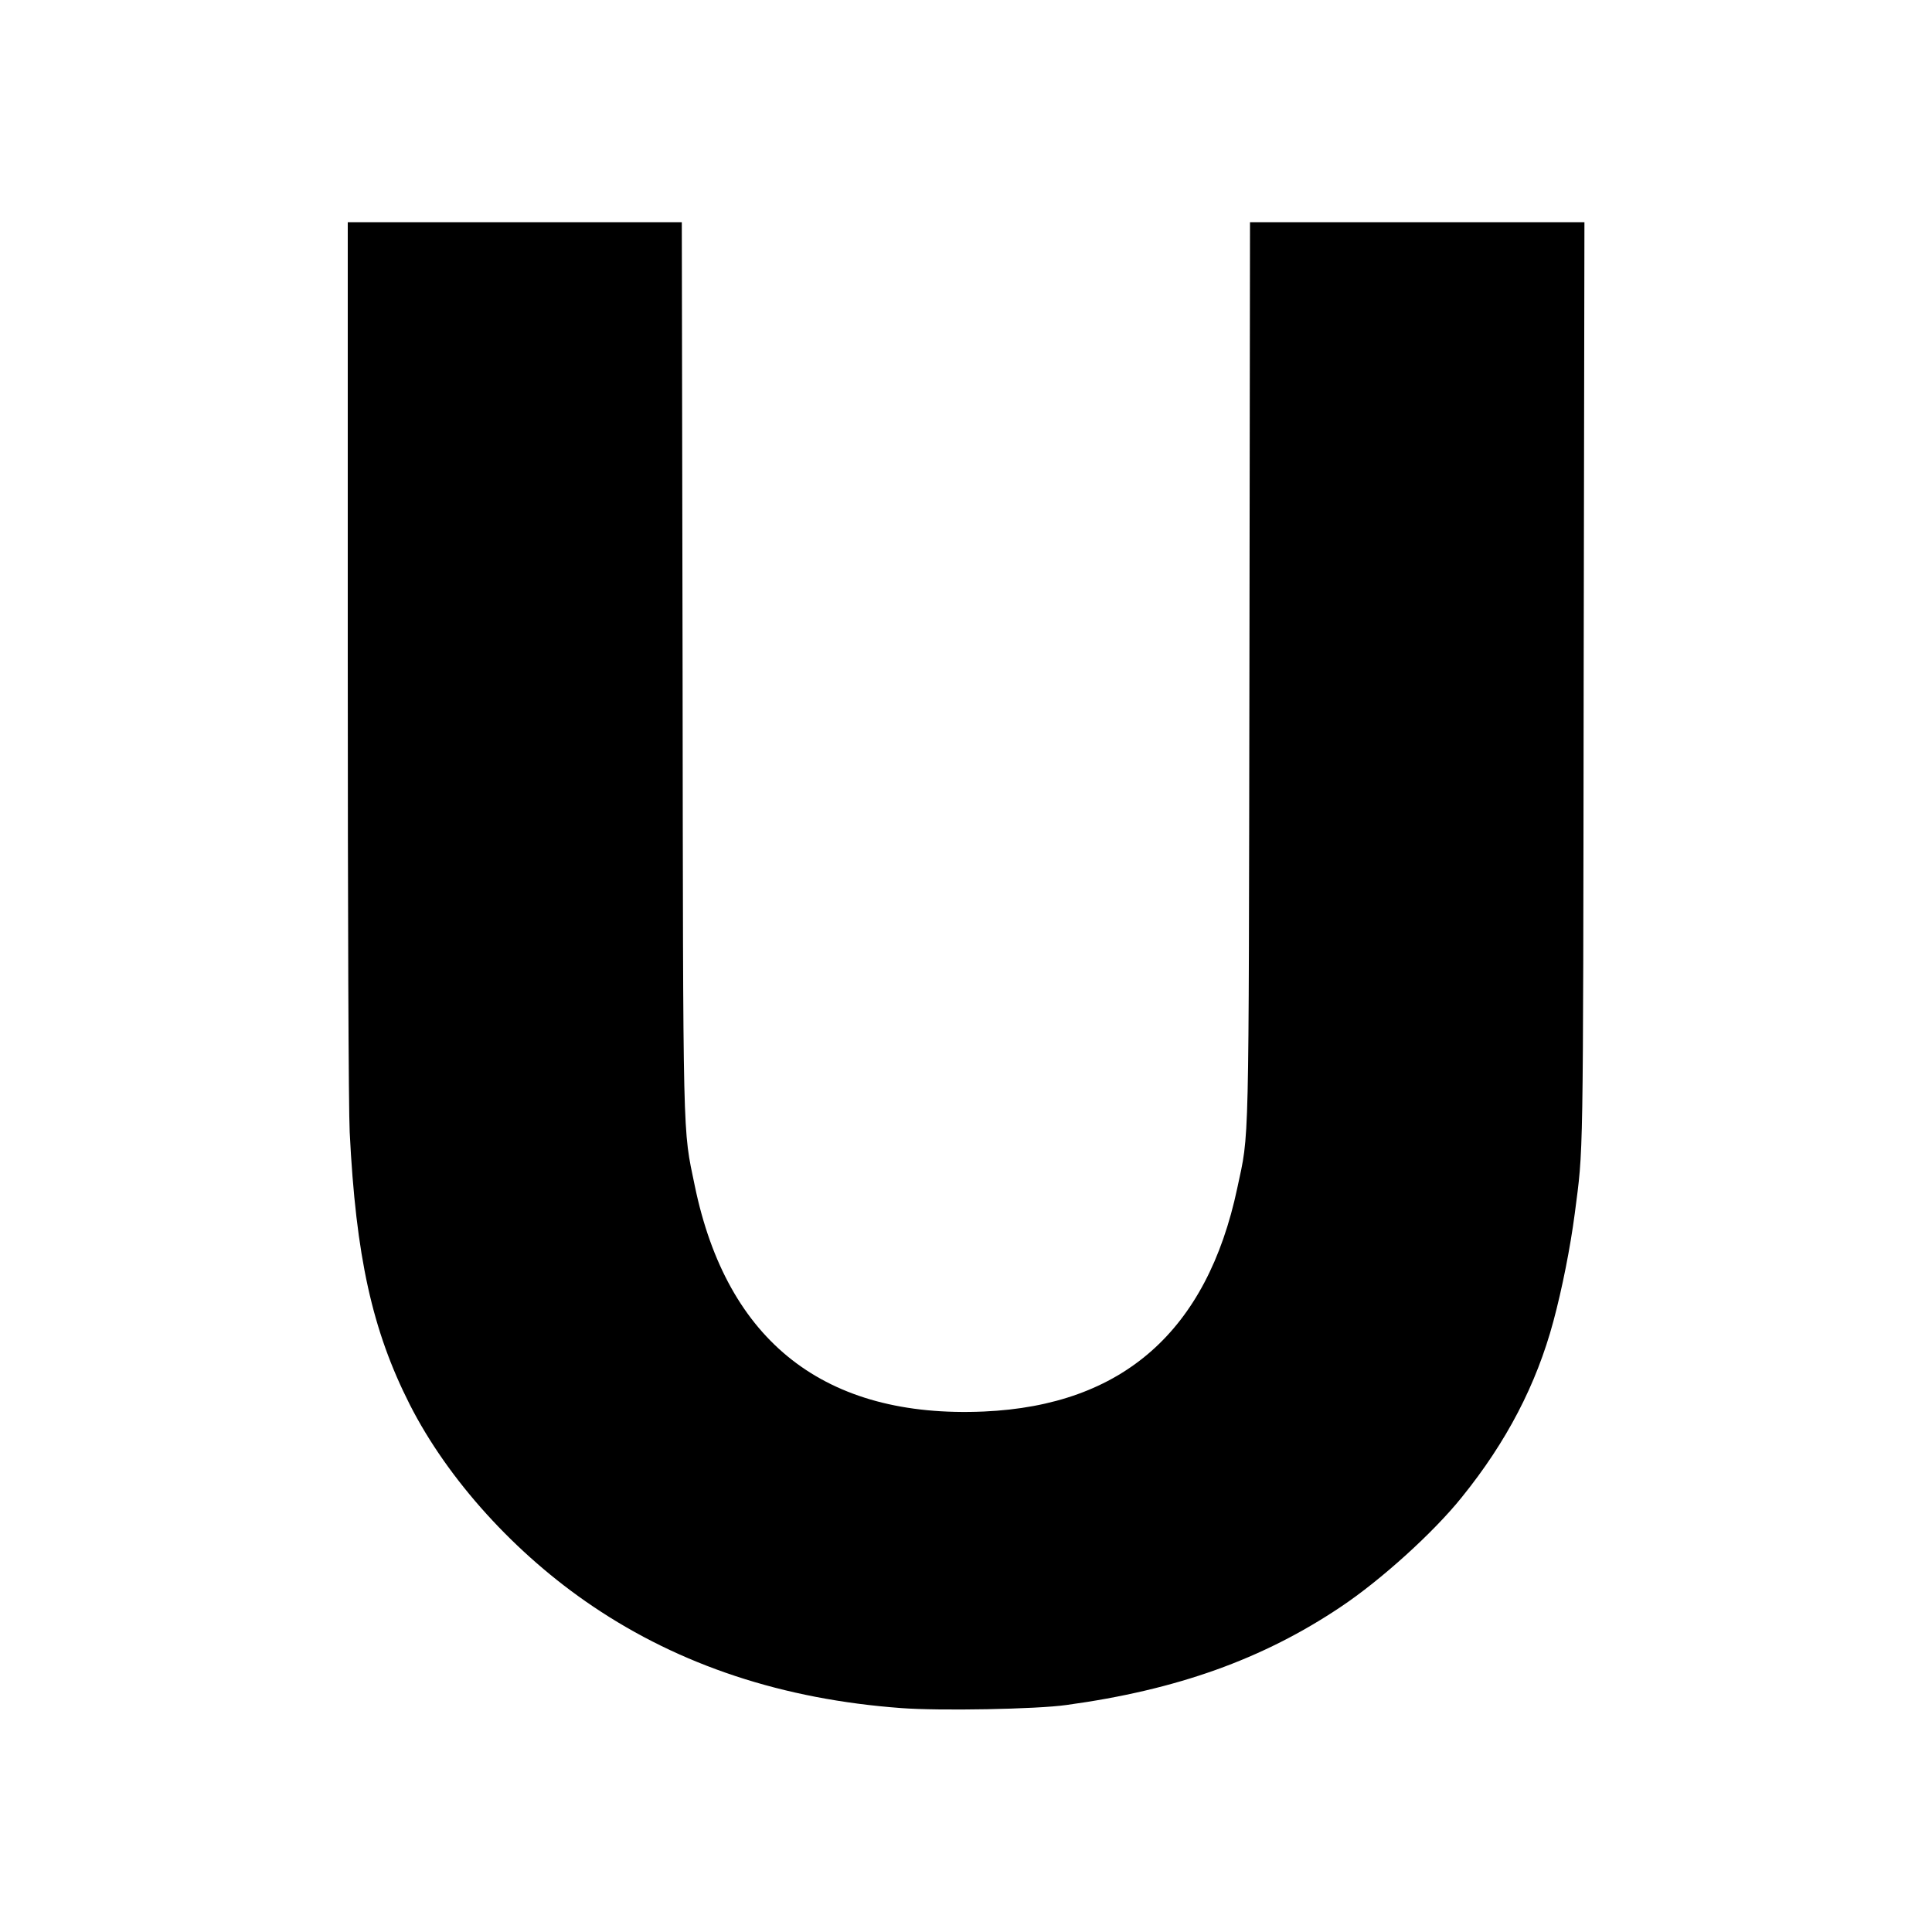
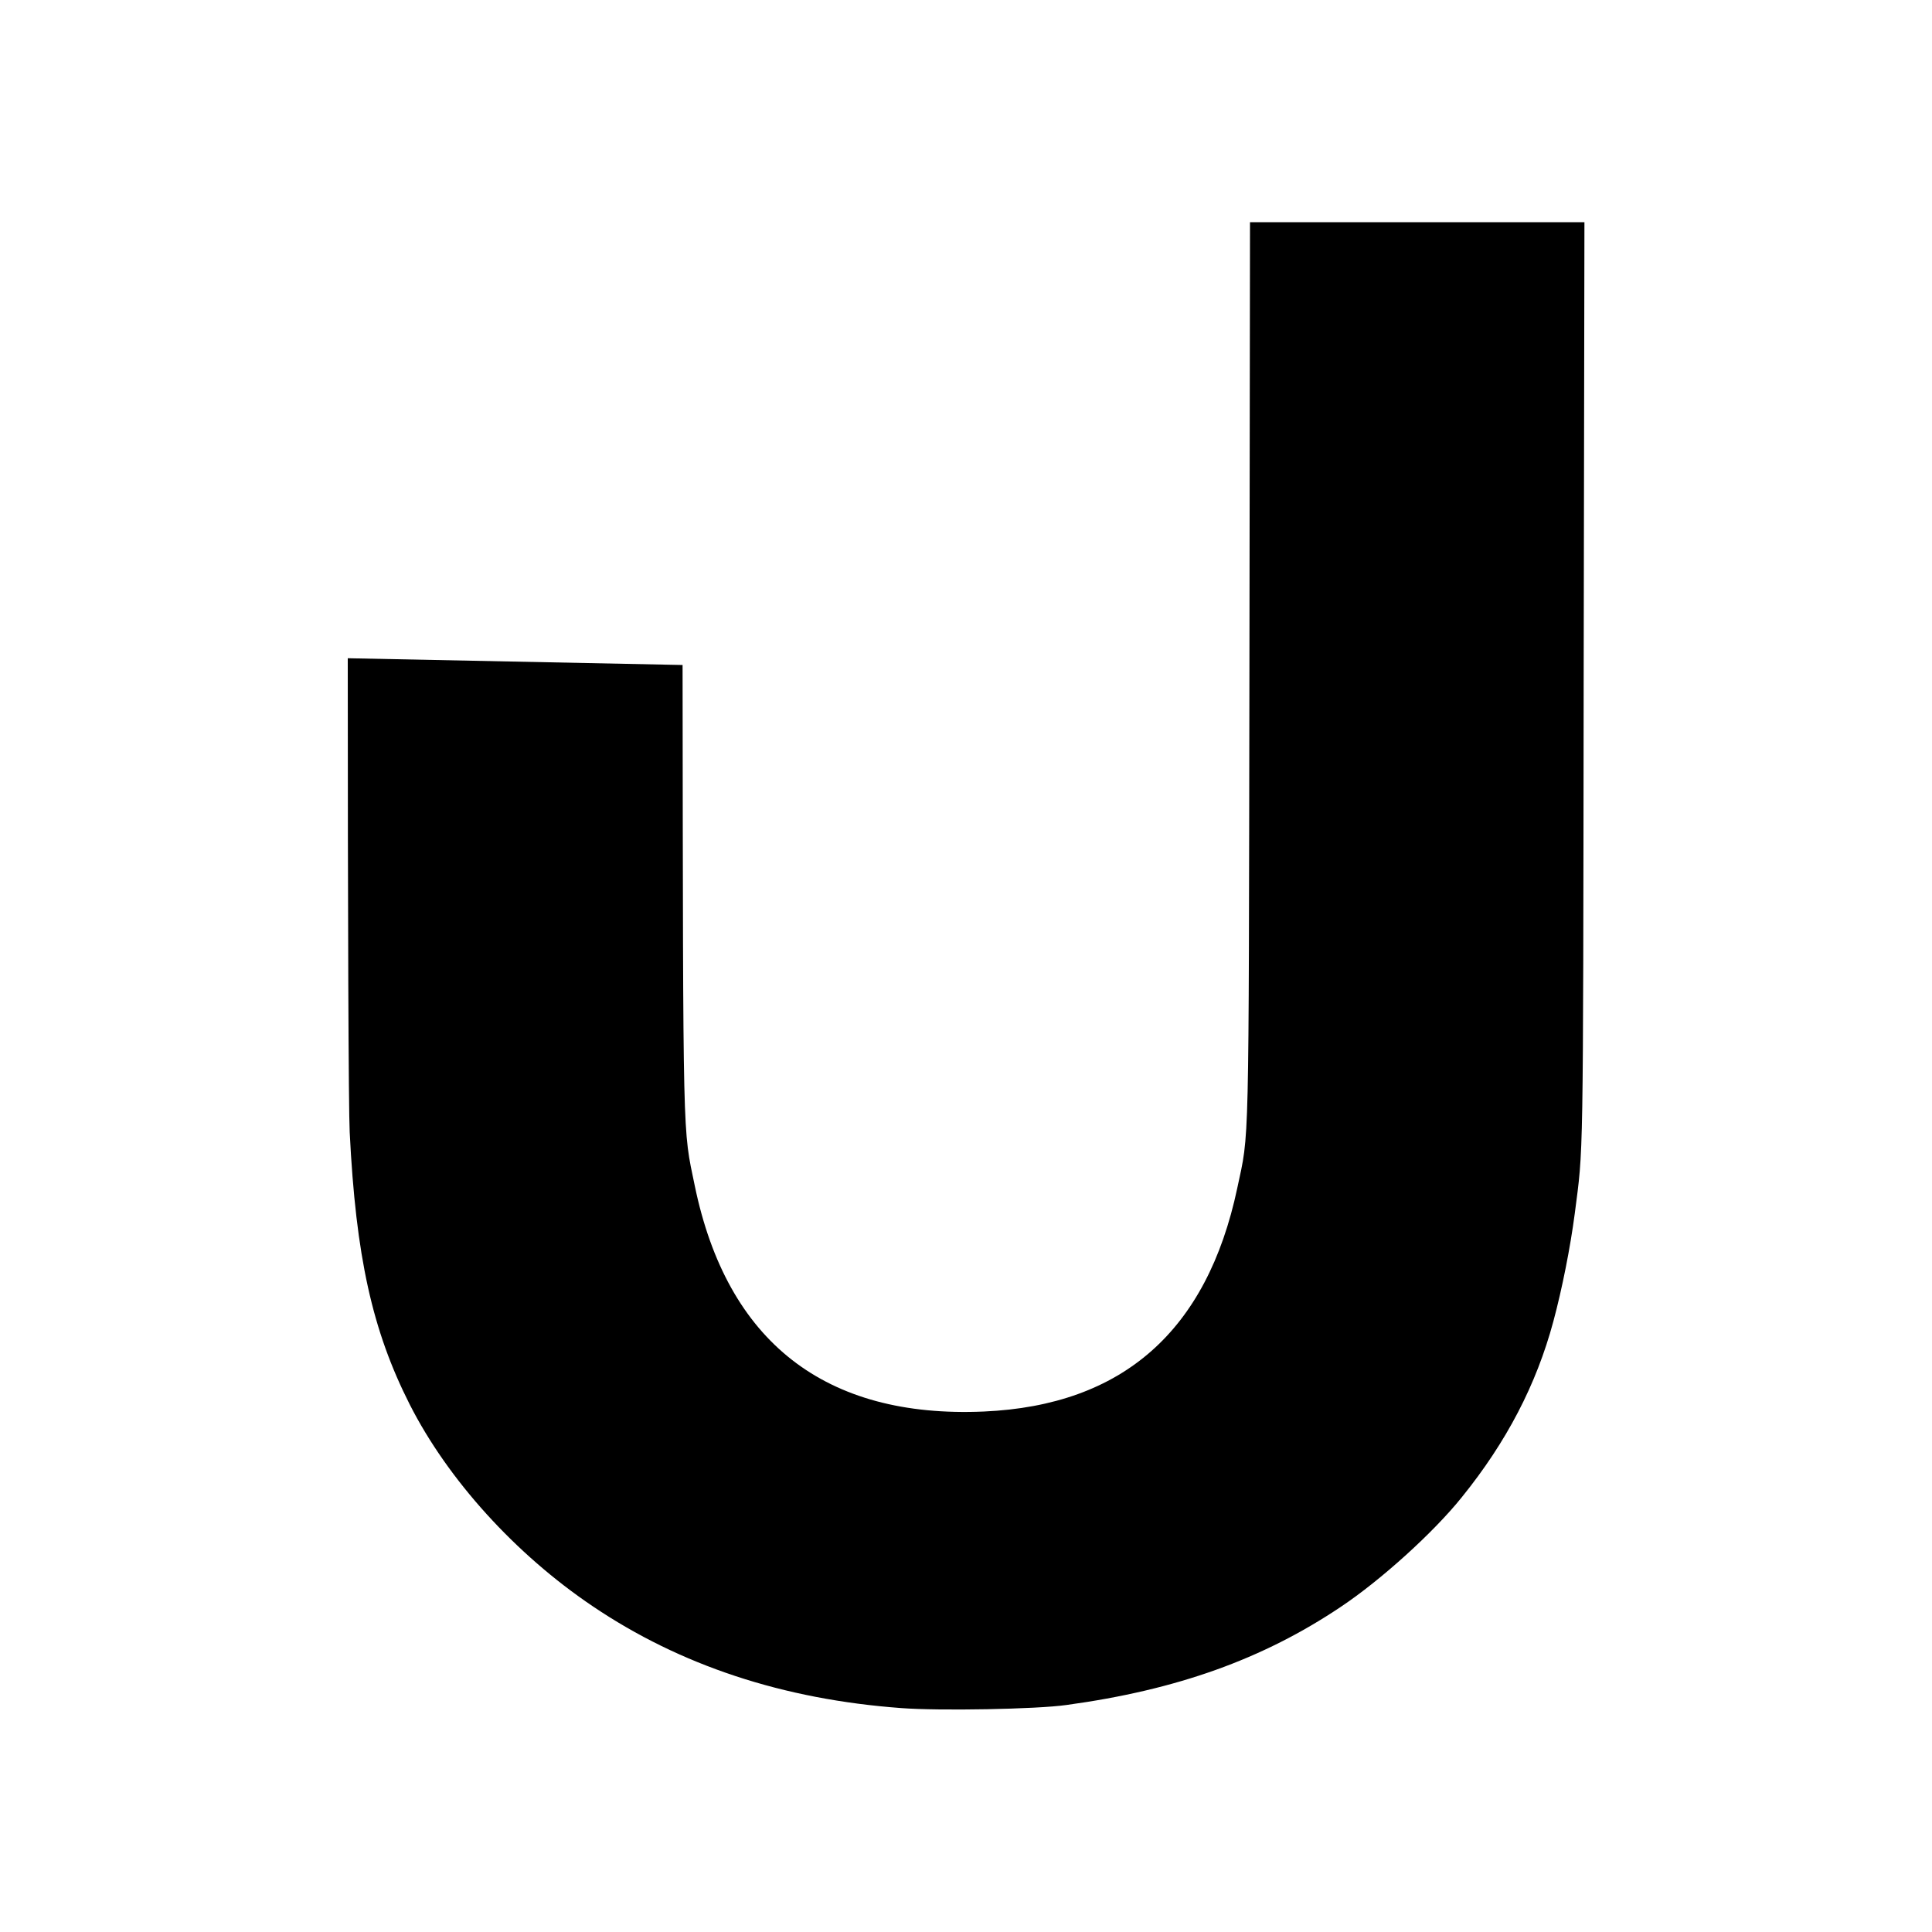
<svg xmlns="http://www.w3.org/2000/svg" version="1.0" width="1000pt" height="1000pt" viewBox="0 0 1000 1000" preserveAspectRatio="xMidYMid meet">
  <g transform="translate(0,1000) scale(0.1,-0.1)" fill="#000000" stroke="none">
-     <path d="M1800 6593 c0 -1326 4 -2338 10 -2453 32 -645 117 -1027 311 -1410 197 -388 546 -774 947 -1044 453 -306 985 -482 1597 -527 197 -15 700 -6 855 16 571 78 1016 237 1420 508 208 139 479 384 626 567 232 287 386 583 474 910 46 171 88 384 111 559 45 350 43 207 46 2744 l4 2387 -865 0 -866 0 -3 -2317 c-4 -2542 0 -2387 -63 -2683 -157 -740 -593 -1124 -1311 -1156 -822 -36 -1330 360 -1497 1169 -63 304 -60 179 -63 2695 l-4 2292 -864 0 -865 0 0 -2257z" />
+     <path d="M1800 6593 c0 -1326 4 -2338 10 -2453 32 -645 117 -1027 311 -1410 197 -388 546 -774 947 -1044 453 -306 985 -482 1597 -527 197 -15 700 -6 855 16 571 78 1016 237 1420 508 208 139 479 384 626 567 232 287 386 583 474 910 46 171 88 384 111 559 45 350 43 207 46 2744 l4 2387 -865 0 -866 0 -3 -2317 c-4 -2542 0 -2387 -63 -2683 -157 -740 -593 -1124 -1311 -1156 -822 -36 -1330 360 -1497 1169 -63 304 -60 179 -63 2695 z" />
  </g>
</svg>